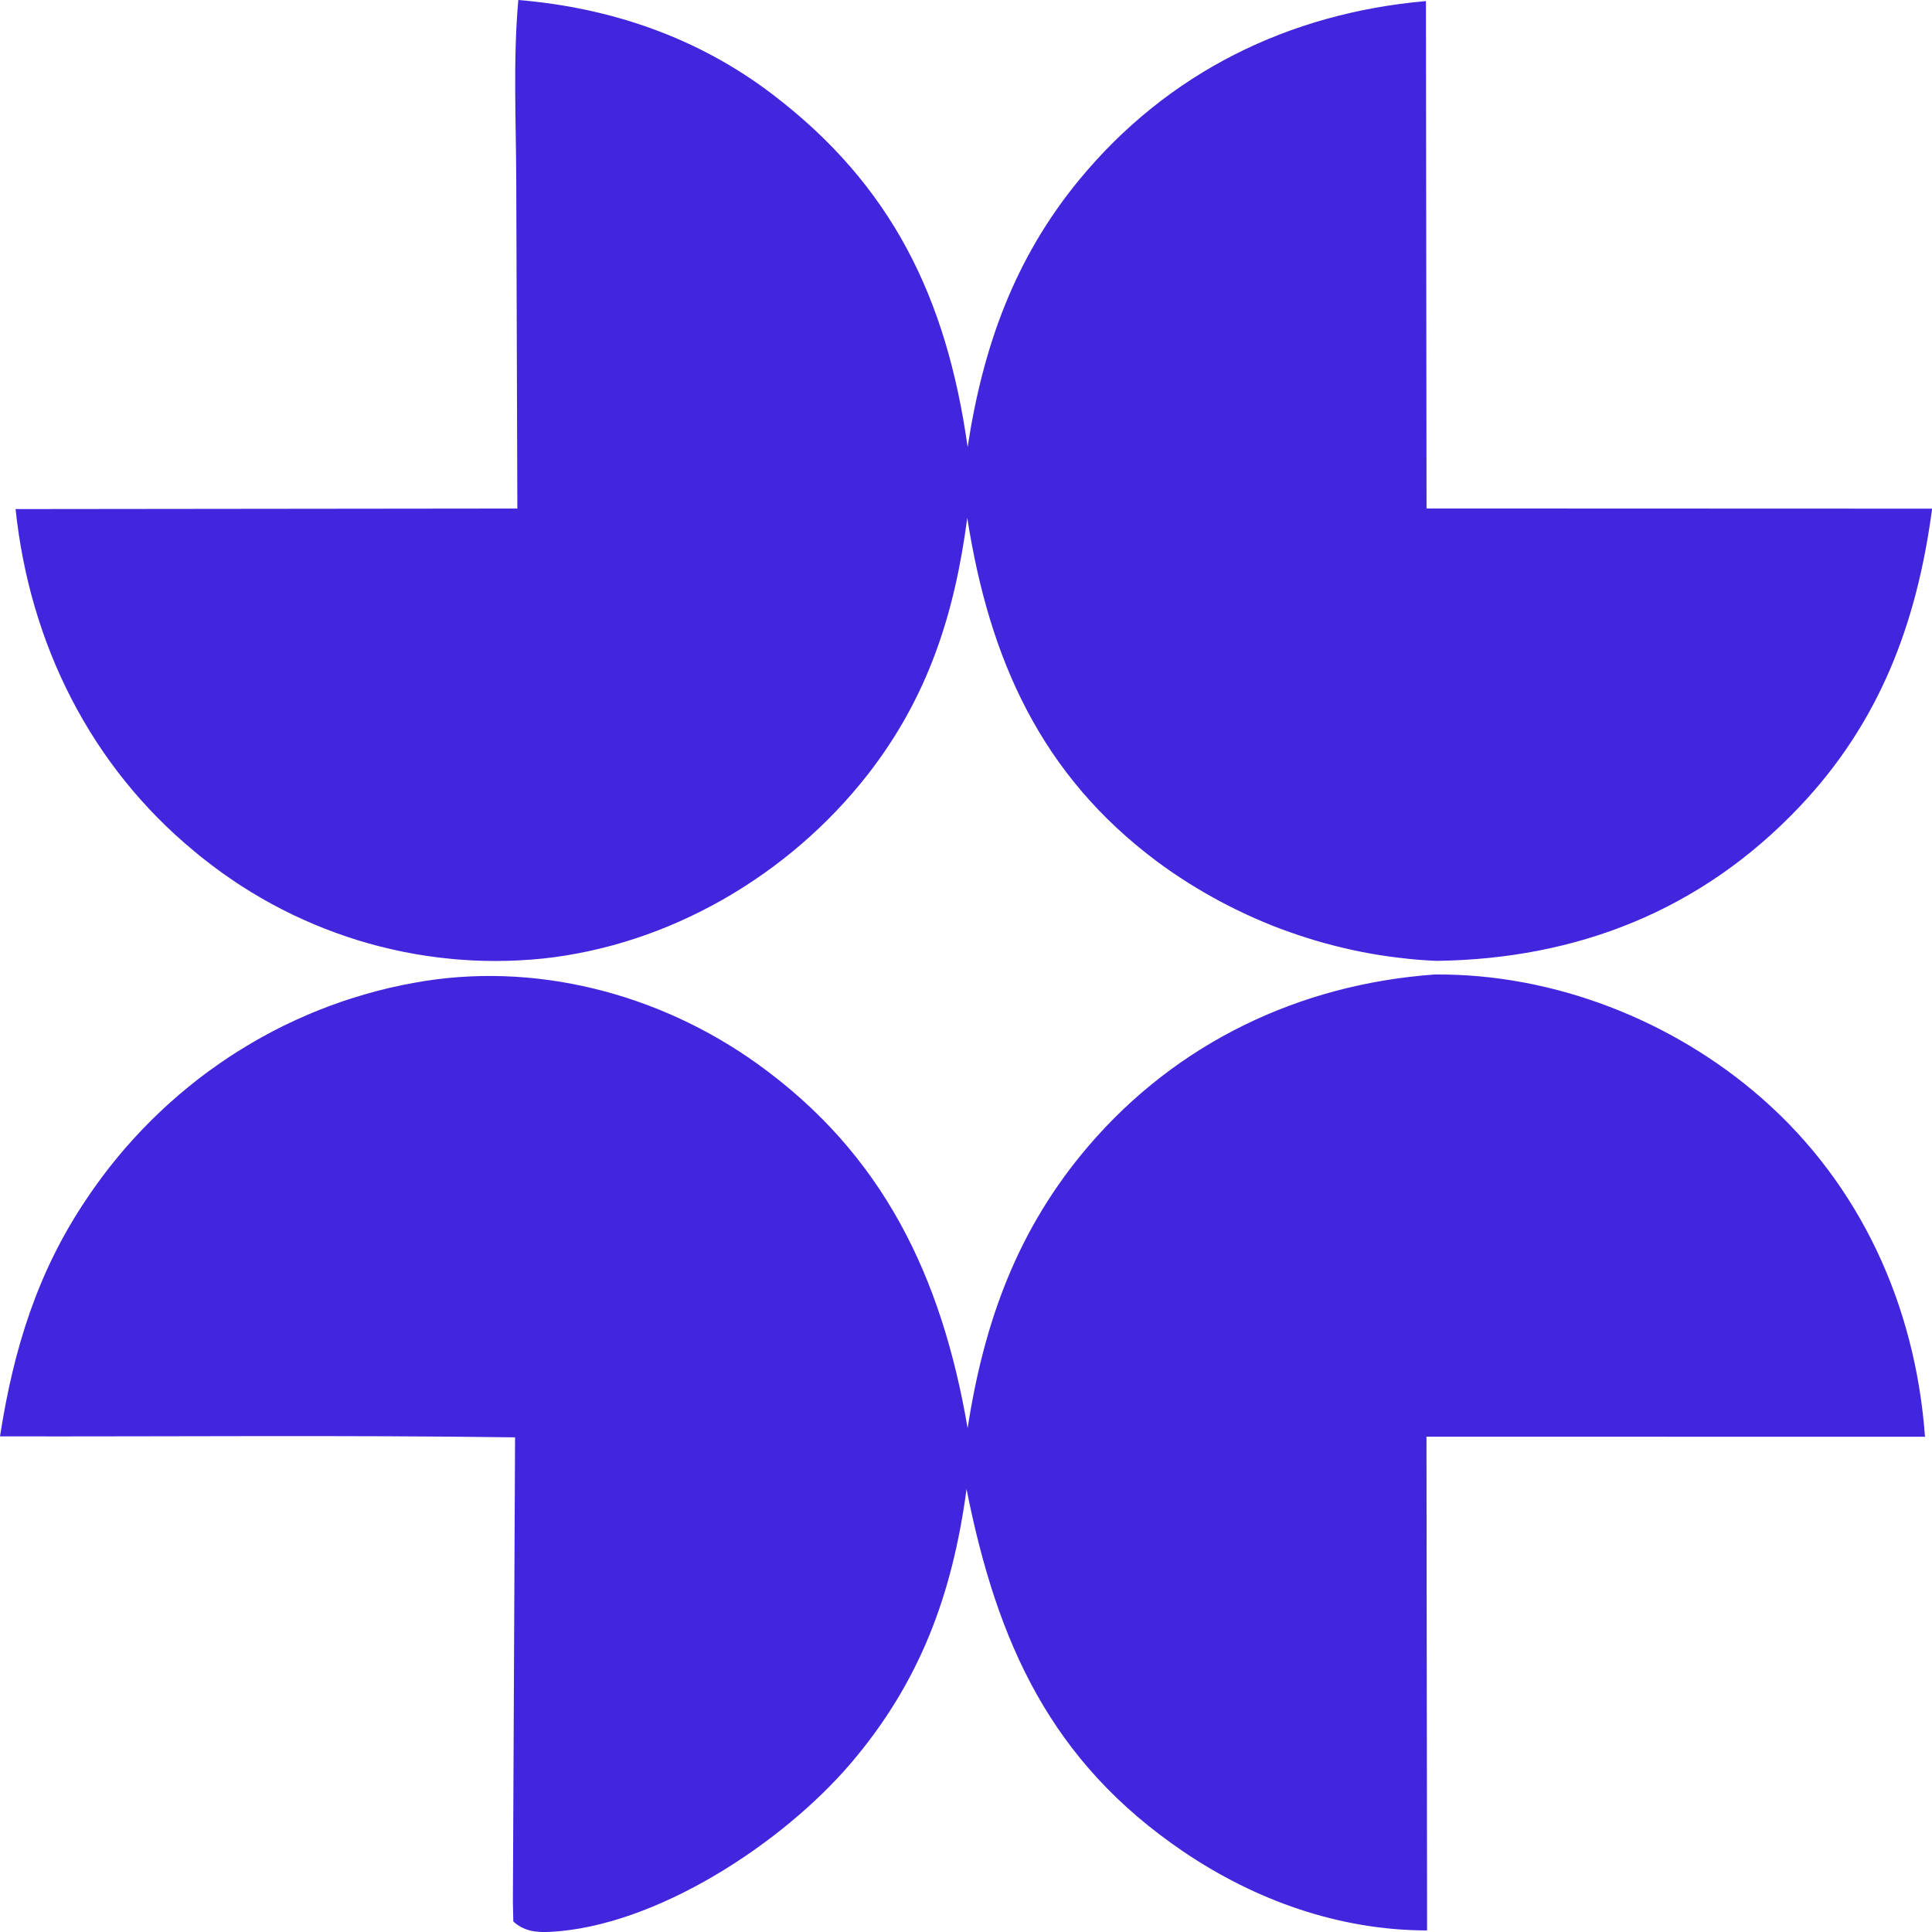
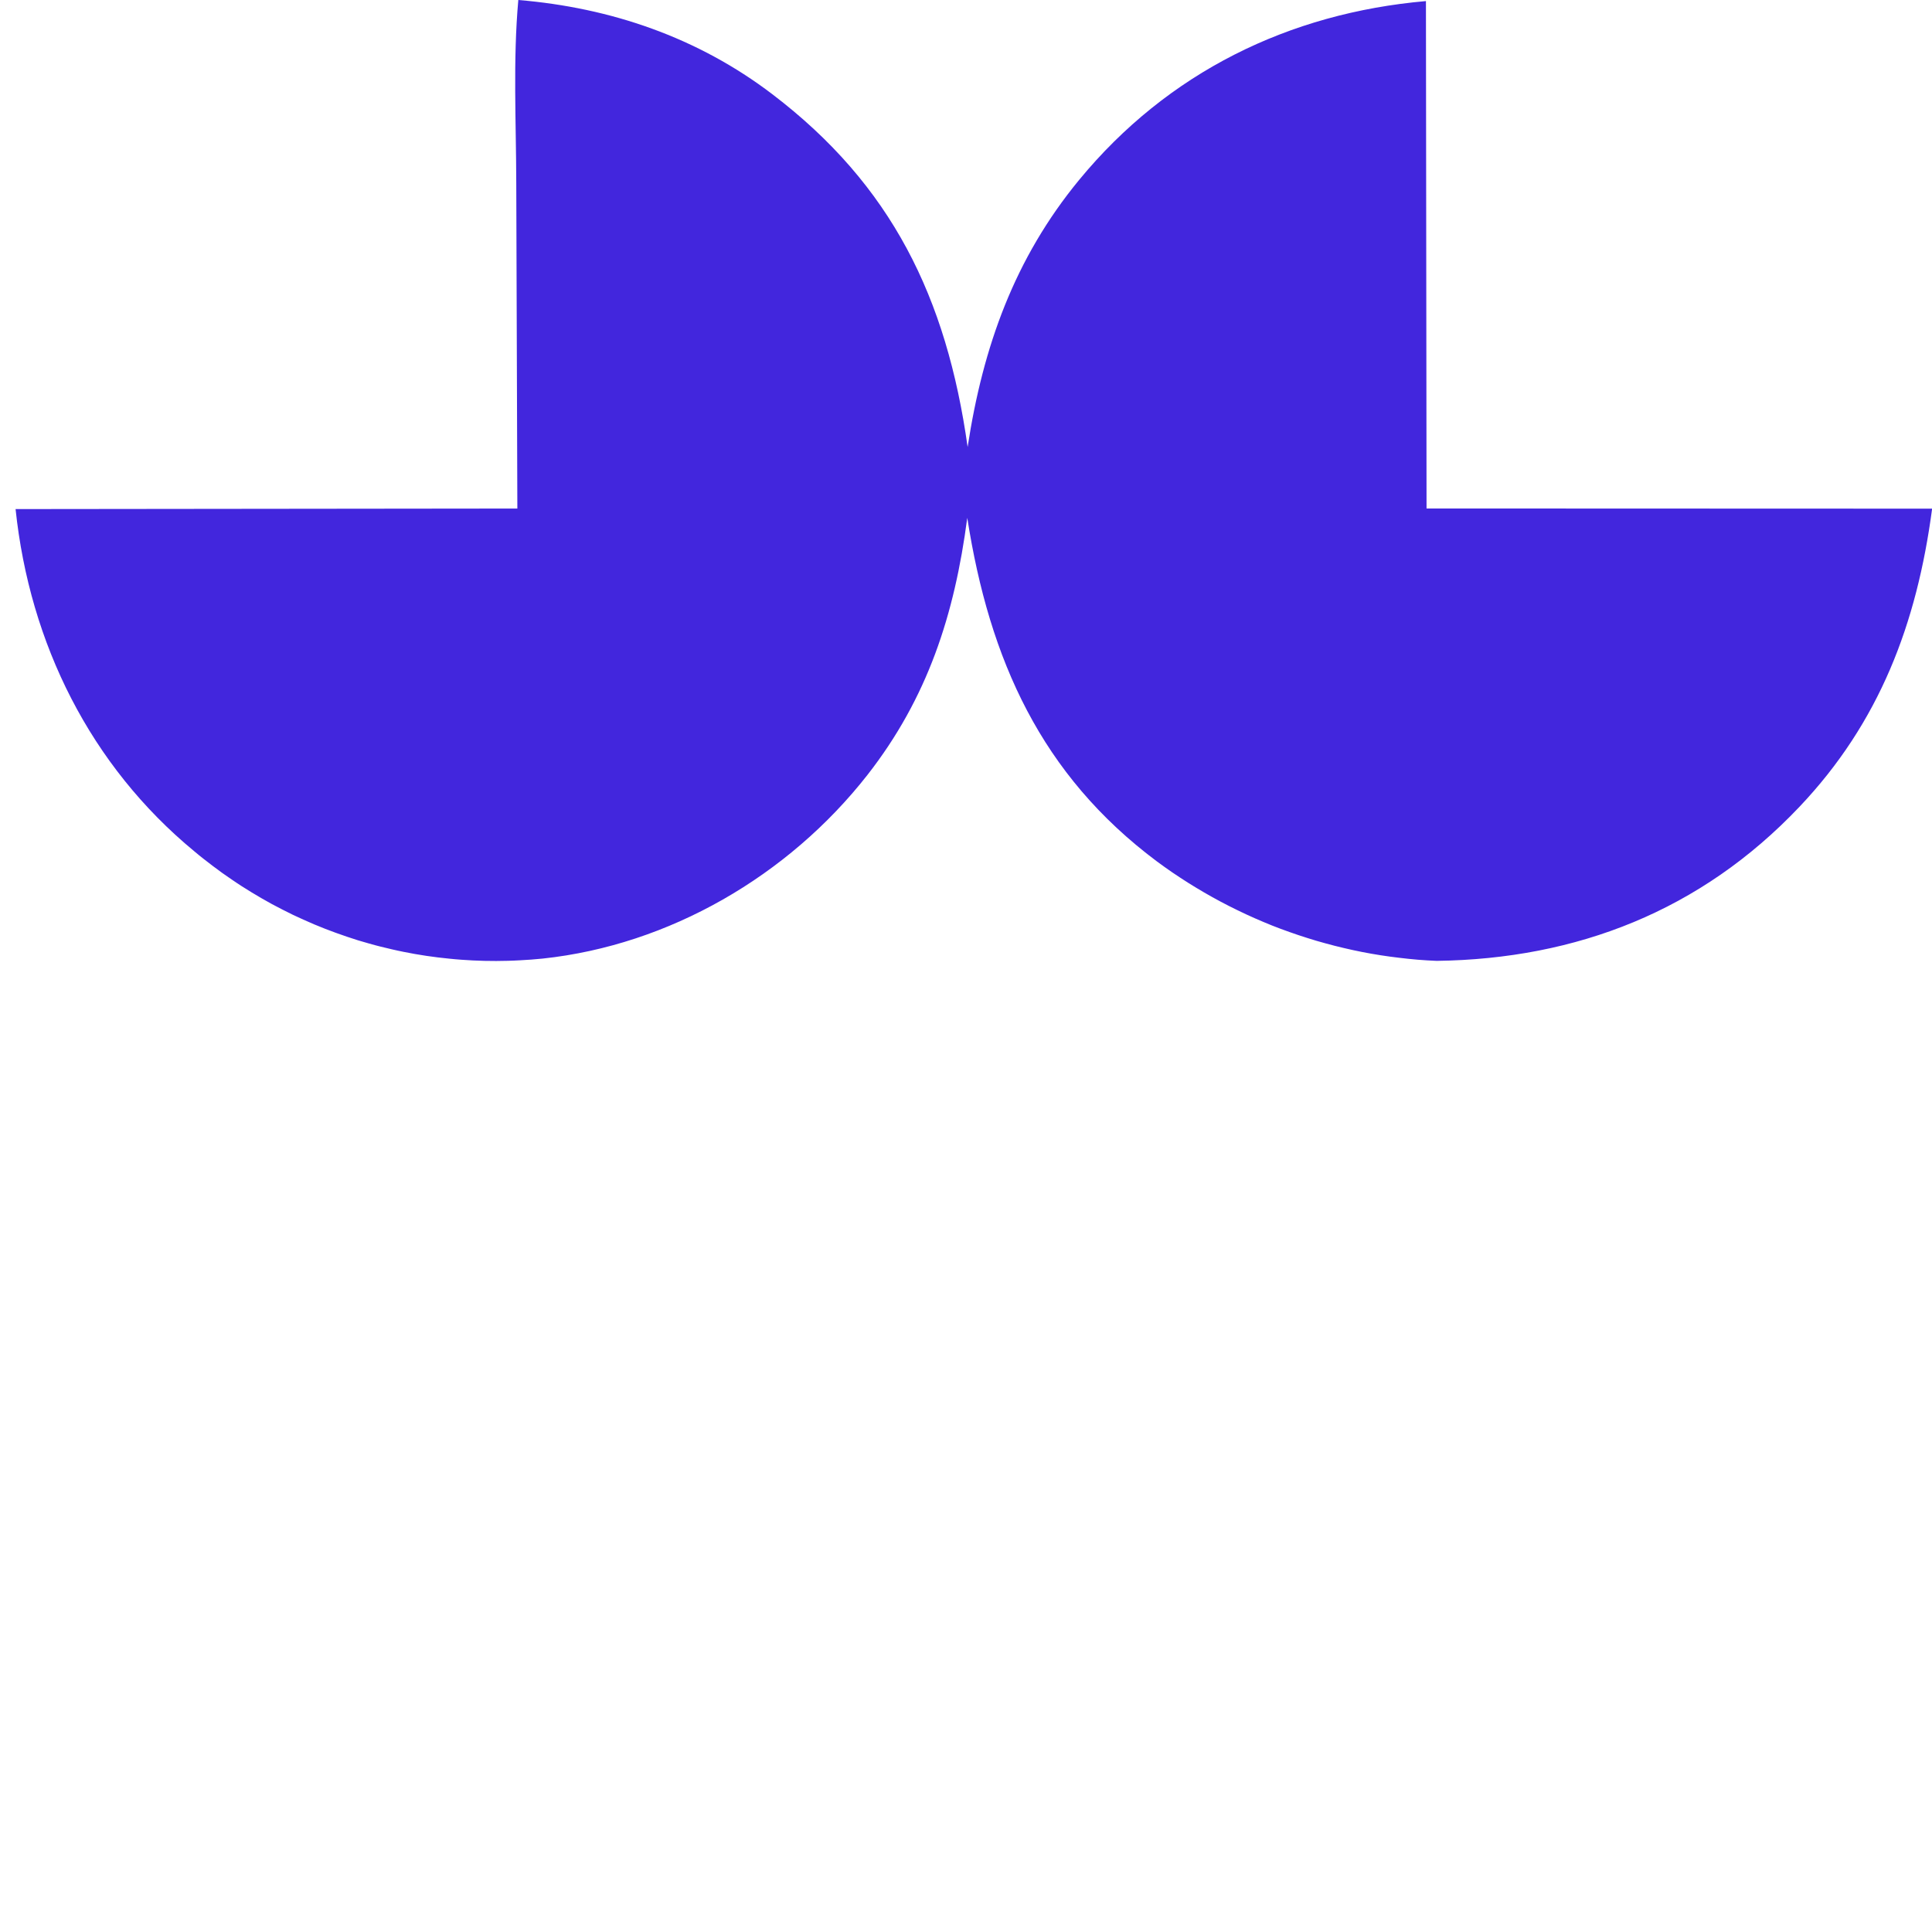
<svg xmlns="http://www.w3.org/2000/svg" width="32" height="32" viewBox="0 0 32 32" fill="none">
-   <path d="M23.758 16.141C25.721 16.122 27.703 16.893 29.186 18.195C30.814 19.624 31.725 21.622 31.884 23.797L23.627 23.796L23.637 31.974C22.191 31.973 20.798 31.48 19.599 30.667C17.412 29.185 16.517 27.223 16.009 24.664C15.774 26.417 15.233 27.87 14.09 29.208C12.955 30.537 10.864 31.907 9.113 31.998C8.881 32.01 8.678 31.987 8.502 31.826L8.495 31.497L8.531 23.807C5.689 23.769 2.843 23.796 0 23.791C0.224 22.347 0.619 21.062 1.439 19.85C1.478 19.792 1.517 19.734 1.558 19.677C1.598 19.62 1.639 19.563 1.681 19.507C1.723 19.451 1.765 19.395 1.808 19.34C1.852 19.285 1.895 19.23 1.94 19.177C1.984 19.122 2.03 19.069 2.075 19.016C2.121 18.963 2.167 18.911 2.214 18.86C2.262 18.808 2.309 18.757 2.357 18.707C2.406 18.656 2.455 18.606 2.504 18.557C2.554 18.508 2.604 18.459 2.654 18.412C2.705 18.364 2.756 18.316 2.808 18.27C2.86 18.223 2.912 18.177 2.965 18.132C3.018 18.087 3.072 18.042 3.126 17.998C3.18 17.954 3.234 17.911 3.289 17.868C3.344 17.826 3.4 17.784 3.456 17.743C3.512 17.702 3.569 17.662 3.626 17.622C3.683 17.582 3.74 17.543 3.798 17.505C3.856 17.467 3.915 17.429 3.974 17.393C4.033 17.356 4.092 17.32 4.152 17.285C4.212 17.249 4.272 17.215 4.333 17.181C4.393 17.148 4.454 17.115 4.516 17.082C4.577 17.05 4.639 17.019 4.701 16.988C4.763 16.958 4.826 16.928 4.889 16.899C4.952 16.87 5.015 16.842 5.079 16.815C5.142 16.787 5.206 16.761 5.27 16.735C5.335 16.709 5.399 16.684 5.464 16.66C5.529 16.636 5.594 16.613 5.66 16.59C5.725 16.568 5.791 16.546 5.857 16.526C5.923 16.505 5.989 16.485 6.055 16.466C6.122 16.447 6.188 16.429 6.255 16.411C6.322 16.394 6.389 16.377 6.457 16.361C6.524 16.346 6.591 16.331 6.659 16.317C6.727 16.303 6.794 16.29 6.862 16.278C8.841 15.914 10.913 16.448 12.55 17.624C14.63 19.119 15.597 21.144 16.027 23.655C16.3 21.884 16.857 20.353 18.025 18.986C19.498 17.262 21.537 16.301 23.758 16.141Z" fill="#4226DD" />
  <path d="M8.585 0C10.113 0.127 11.555 0.618 12.793 1.561C14.768 3.065 15.678 4.927 16.027 7.404C16.281 5.74 16.804 4.28 17.873 2.981C19.342 1.196 21.353 0.216 23.618 0.018L23.628 8.422L32.002 8.425C31.749 10.332 31.13 11.967 29.802 13.366C28.171 15.086 26.113 15.884 23.796 15.915C23.692 15.911 23.589 15.904 23.485 15.896C23.382 15.887 23.279 15.877 23.176 15.864C23.073 15.852 22.97 15.838 22.867 15.822C22.765 15.806 22.663 15.788 22.561 15.768C22.459 15.748 22.358 15.726 22.257 15.702C22.155 15.678 22.055 15.653 21.955 15.625C21.855 15.598 21.755 15.569 21.656 15.537C21.557 15.506 21.458 15.473 21.36 15.438C21.262 15.404 21.165 15.367 21.068 15.329C20.972 15.29 20.876 15.25 20.781 15.208C20.685 15.166 20.591 15.122 20.497 15.076C20.404 15.031 20.311 14.984 20.219 14.935C20.127 14.886 20.036 14.835 19.946 14.783C19.855 14.73 19.766 14.676 19.678 14.621C19.59 14.565 19.503 14.508 19.416 14.449C19.33 14.39 19.245 14.329 19.161 14.267C17.249 12.838 16.388 10.932 16.021 8.577C15.81 10.183 15.364 11.56 14.367 12.836C13.057 14.509 11.08 15.654 8.99 15.877C8.926 15.883 8.862 15.889 8.797 15.894C8.733 15.899 8.669 15.903 8.604 15.906C8.54 15.91 8.476 15.912 8.411 15.914C8.347 15.916 8.282 15.917 8.218 15.917C8.154 15.917 8.089 15.916 8.025 15.915C7.96 15.913 7.896 15.911 7.832 15.908C7.767 15.905 7.703 15.901 7.639 15.896C7.574 15.891 7.51 15.886 7.446 15.879C7.382 15.873 7.318 15.866 7.254 15.858C7.19 15.85 7.126 15.841 7.062 15.832C6.998 15.822 6.935 15.812 6.871 15.801C6.808 15.79 6.744 15.778 6.681 15.765C6.618 15.752 6.555 15.739 6.492 15.724C6.429 15.71 6.366 15.695 6.304 15.679C6.241 15.663 6.179 15.647 6.117 15.629C6.055 15.612 5.993 15.594 5.931 15.575C5.869 15.556 5.808 15.536 5.747 15.515C5.686 15.495 5.625 15.473 5.564 15.451C5.503 15.429 5.443 15.406 5.383 15.383C5.322 15.359 5.262 15.335 5.203 15.31C5.143 15.285 5.084 15.259 5.025 15.232C4.966 15.206 4.907 15.179 4.849 15.151C4.791 15.123 4.733 15.094 4.675 15.064C4.618 15.035 4.56 15.005 4.503 14.974C4.447 14.943 4.39 14.911 4.334 14.879C4.278 14.847 4.222 14.814 4.167 14.78C4.111 14.746 4.056 14.712 4.002 14.677C3.947 14.641 3.893 14.606 3.84 14.569C3.786 14.533 3.733 14.496 3.68 14.458C3.627 14.42 3.575 14.382 3.523 14.342C3.471 14.303 3.42 14.264 3.369 14.223C3.318 14.183 3.267 14.142 3.218 14.1C1.501 12.684 0.492 10.662 0.258 8.432L8.569 8.423L8.551 3.036C8.549 2.034 8.495 0.997 8.585 0Z" fill="#4226DD" />
</svg>